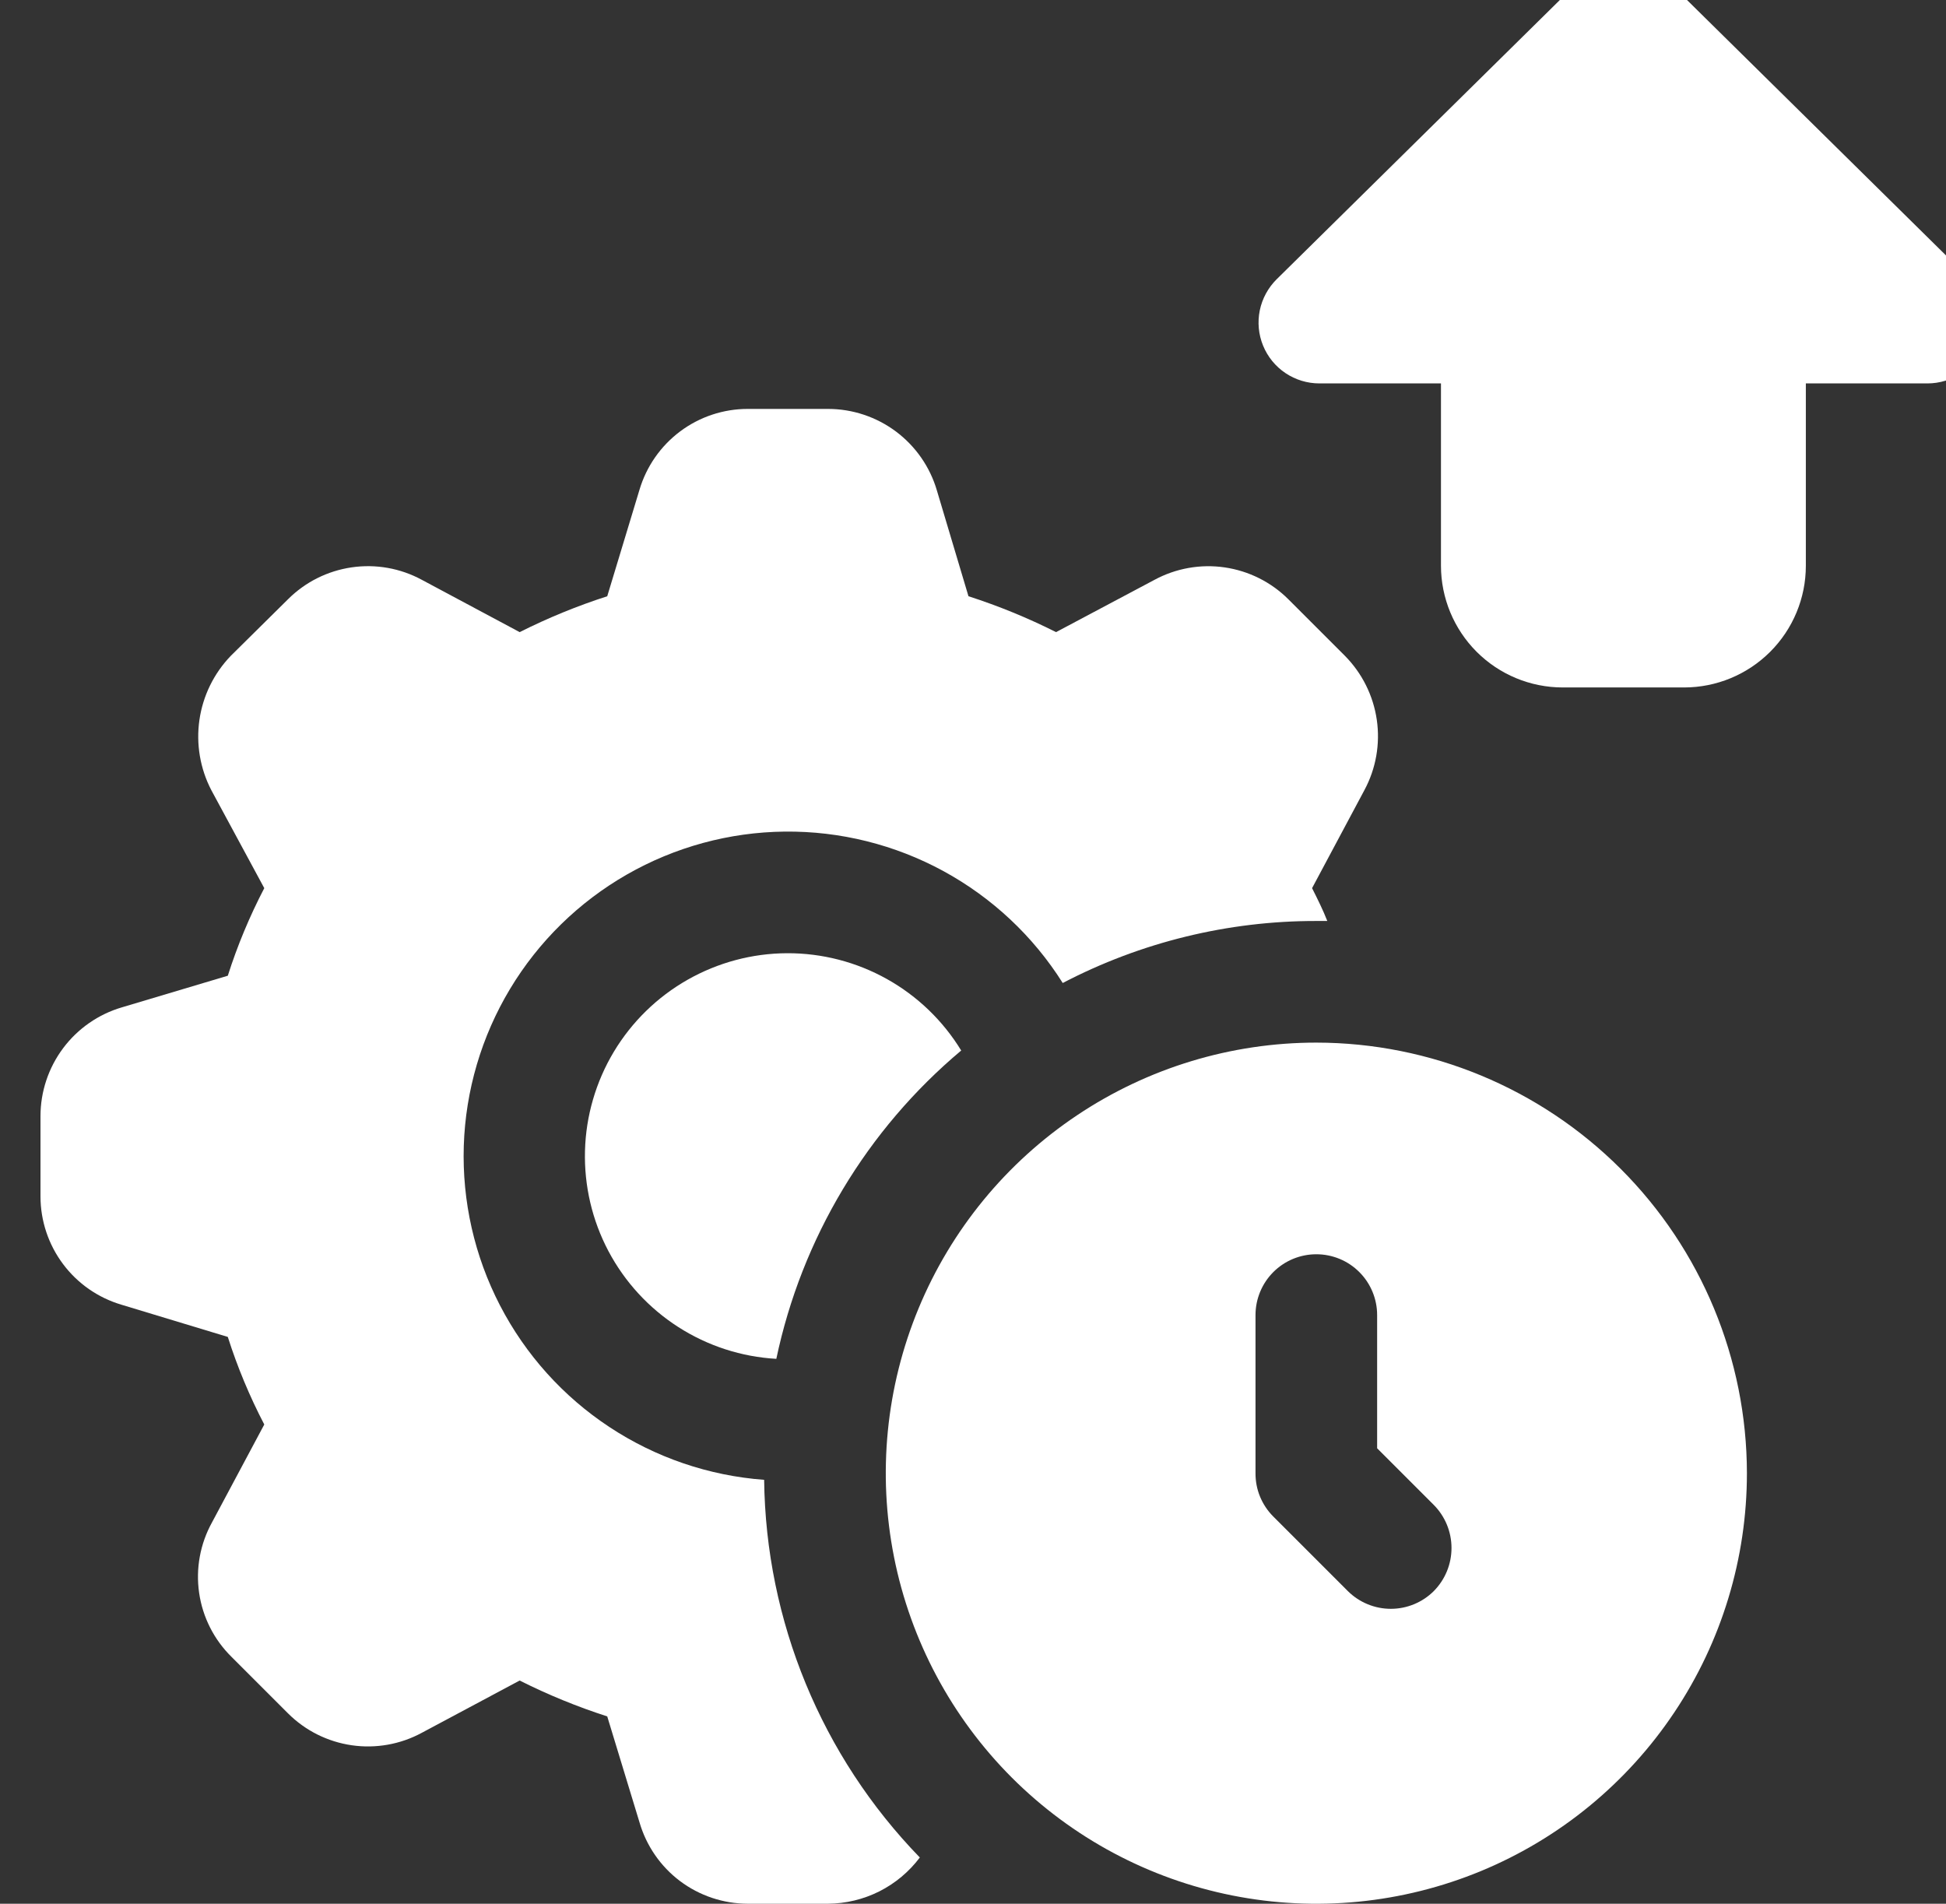
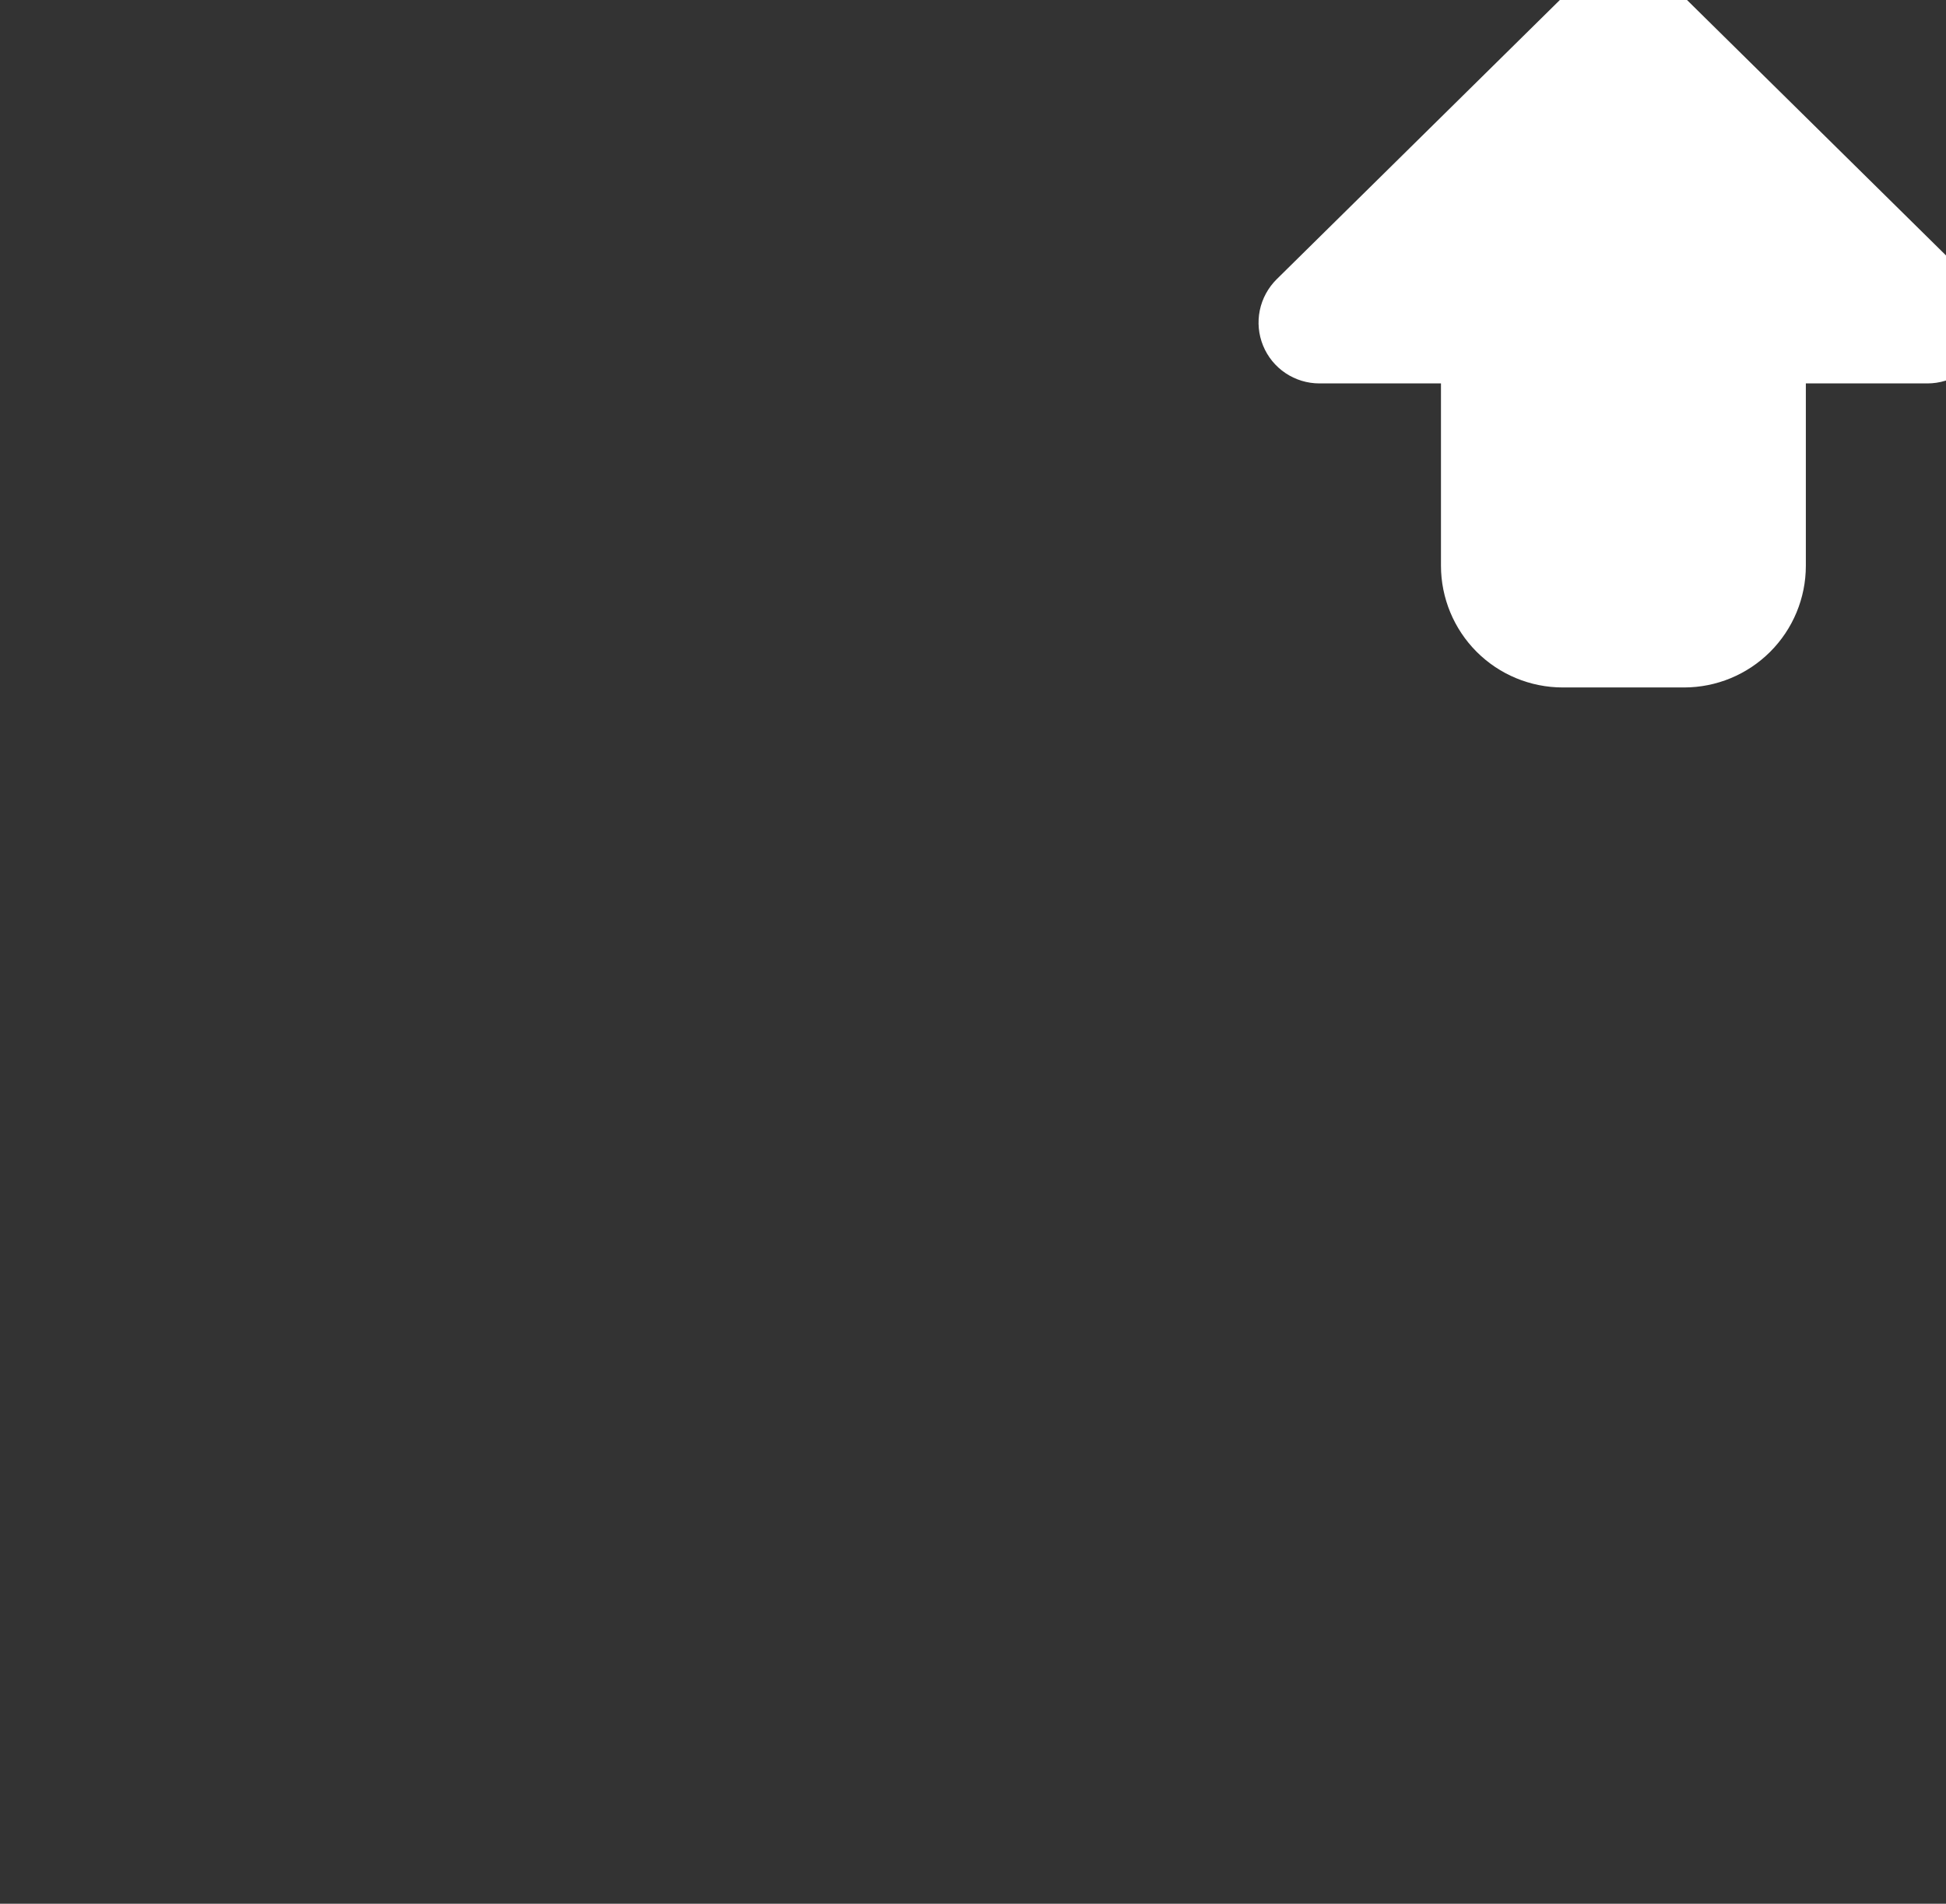
<svg xmlns="http://www.w3.org/2000/svg" width="46" height="45" viewBox="0 0 46 45" fill="none">
  <rect x="0" y="0" width="46" height="45" fill="#333333" stroke="none" />
-   <path d="M22.721 24.832C20.49 26.704 18.951 29.271 18.351 32.12C17.526 32.073 16.728 31.814 16.033 31.368C15.338 30.922 14.77 30.305 14.383 29.575C13.997 28.845 13.806 28.028 13.828 27.202C13.85 26.377 14.085 25.571 14.509 24.863C14.934 24.155 15.534 23.568 16.252 23.16C16.97 22.752 17.78 22.535 18.606 22.532C19.432 22.529 20.244 22.739 20.965 23.142C21.686 23.545 22.291 24.127 22.721 24.832Z" fill="white" />
-   <path d="M31.791 15.502L30.454 14.165C30.047 13.759 29.519 13.495 28.949 13.412C28.38 13.329 27.799 13.432 27.292 13.705L24.963 14.942C24.296 14.606 23.604 14.323 22.893 14.094L22.146 11.592C21.983 11.036 21.643 10.548 21.18 10.201C20.716 9.854 20.152 9.666 19.573 9.666H17.675C17.099 9.666 16.539 9.852 16.078 10.197C15.617 10.542 15.28 11.026 15.116 11.578L14.354 14.094C13.644 14.323 12.952 14.606 12.284 14.942L9.97 13.705C9.464 13.431 8.882 13.328 8.313 13.411C7.743 13.494 7.215 13.758 6.808 14.165L5.456 15.502C5.056 15.917 4.797 16.446 4.714 17.017C4.632 17.587 4.73 18.168 4.996 18.679L6.247 20.994C5.901 21.658 5.612 22.35 5.385 23.064L2.883 23.811C2.327 23.974 1.839 24.313 1.492 24.777C1.145 25.241 0.957 25.805 0.957 26.384V28.282C0.958 28.857 1.144 29.417 1.489 29.878C1.833 30.339 2.317 30.676 2.869 30.84L5.385 31.602C5.612 32.316 5.901 33.008 6.247 33.672L5.011 35.987C4.731 36.494 4.624 37.079 4.707 37.652C4.79 38.226 5.058 38.756 5.471 39.163L6.808 40.5C7.215 40.907 7.743 41.171 8.313 41.254C8.882 41.337 9.464 41.234 9.97 40.96L12.284 39.724C12.952 40.06 13.644 40.343 14.354 40.572L15.116 43.074C15.277 43.629 15.613 44.117 16.074 44.464C16.536 44.811 17.098 44.999 17.675 45H19.573C19.994 44.997 20.409 44.897 20.786 44.708C21.162 44.518 21.49 44.244 21.743 43.907C19.419 41.513 18.102 38.317 18.063 34.98C16.757 34.883 15.497 34.453 14.404 33.731C13.311 33.01 12.421 32.02 11.819 30.857C11.216 29.693 10.922 28.395 10.963 27.086C11.005 25.777 11.381 24.5 12.056 23.377C12.731 22.254 13.682 21.323 14.818 20.672C15.955 20.021 17.239 19.671 18.549 19.657C19.859 19.643 21.151 19.965 22.301 20.591C23.452 21.218 24.423 22.128 25.121 23.236C26.972 22.27 29.029 21.767 31.116 21.77H31.375C31.274 21.511 31.145 21.252 31.015 20.994L32.251 18.679C32.525 18.17 32.628 17.587 32.545 17.015C32.462 16.443 32.198 15.913 31.791 15.502Z" fill="white" />
-   <path d="M31.116 24.645C29.103 24.645 27.135 25.242 25.462 26.361C23.788 27.479 22.483 29.069 21.713 30.928C20.943 32.788 20.741 34.834 21.134 36.809C21.527 38.783 22.496 40.596 23.919 42.02C25.343 43.443 27.156 44.412 29.13 44.805C31.105 45.198 33.151 44.996 35.011 44.226C36.87 43.456 38.46 42.151 39.578 40.477C40.697 38.804 41.294 36.836 41.294 34.823C41.291 32.124 40.218 29.537 38.31 27.629C36.402 25.721 33.815 24.648 31.116 24.645ZM33.89 37.612C33.621 37.879 33.257 38.029 32.877 38.029C32.497 38.029 32.133 37.879 31.863 37.612L30.095 35.844C29.962 35.71 29.856 35.551 29.784 35.375C29.712 35.2 29.677 35.012 29.678 34.823V31.085C29.678 30.704 29.83 30.339 30.099 30.069C30.369 29.799 30.735 29.648 31.116 29.648C31.497 29.648 31.863 29.799 32.132 30.069C32.402 30.339 32.553 30.704 32.553 31.085V34.234L33.89 35.571C34.16 35.842 34.311 36.209 34.311 36.591C34.311 36.974 34.16 37.34 33.89 37.612Z" fill="white" />
  <path d="M46.57 6.6L39.386 -0.485C39.116 -0.75 38.753 -0.899 38.375 -0.899C37.997 -0.899 37.633 -0.75 37.364 -0.485L30.179 6.6C29.976 6.801 29.837 7.057 29.779 7.336C29.722 7.616 29.749 7.906 29.857 8.17C29.965 8.434 30.149 8.66 30.386 8.819C30.623 8.978 30.902 9.063 31.187 9.063H34.062V13.375C34.063 14.137 34.367 14.868 34.905 15.407C35.444 15.946 36.175 16.249 36.937 16.25H39.812C40.575 16.249 41.305 15.946 41.844 15.407C42.383 14.868 42.687 14.137 42.687 13.375V9.063H45.562C45.848 9.063 46.127 8.978 46.364 8.819C46.6 8.66 46.785 8.434 46.893 8.17C47.001 7.906 47.028 7.616 46.97 7.336C46.913 7.057 46.774 6.801 46.57 6.6Z" fill="white" />
</svg>